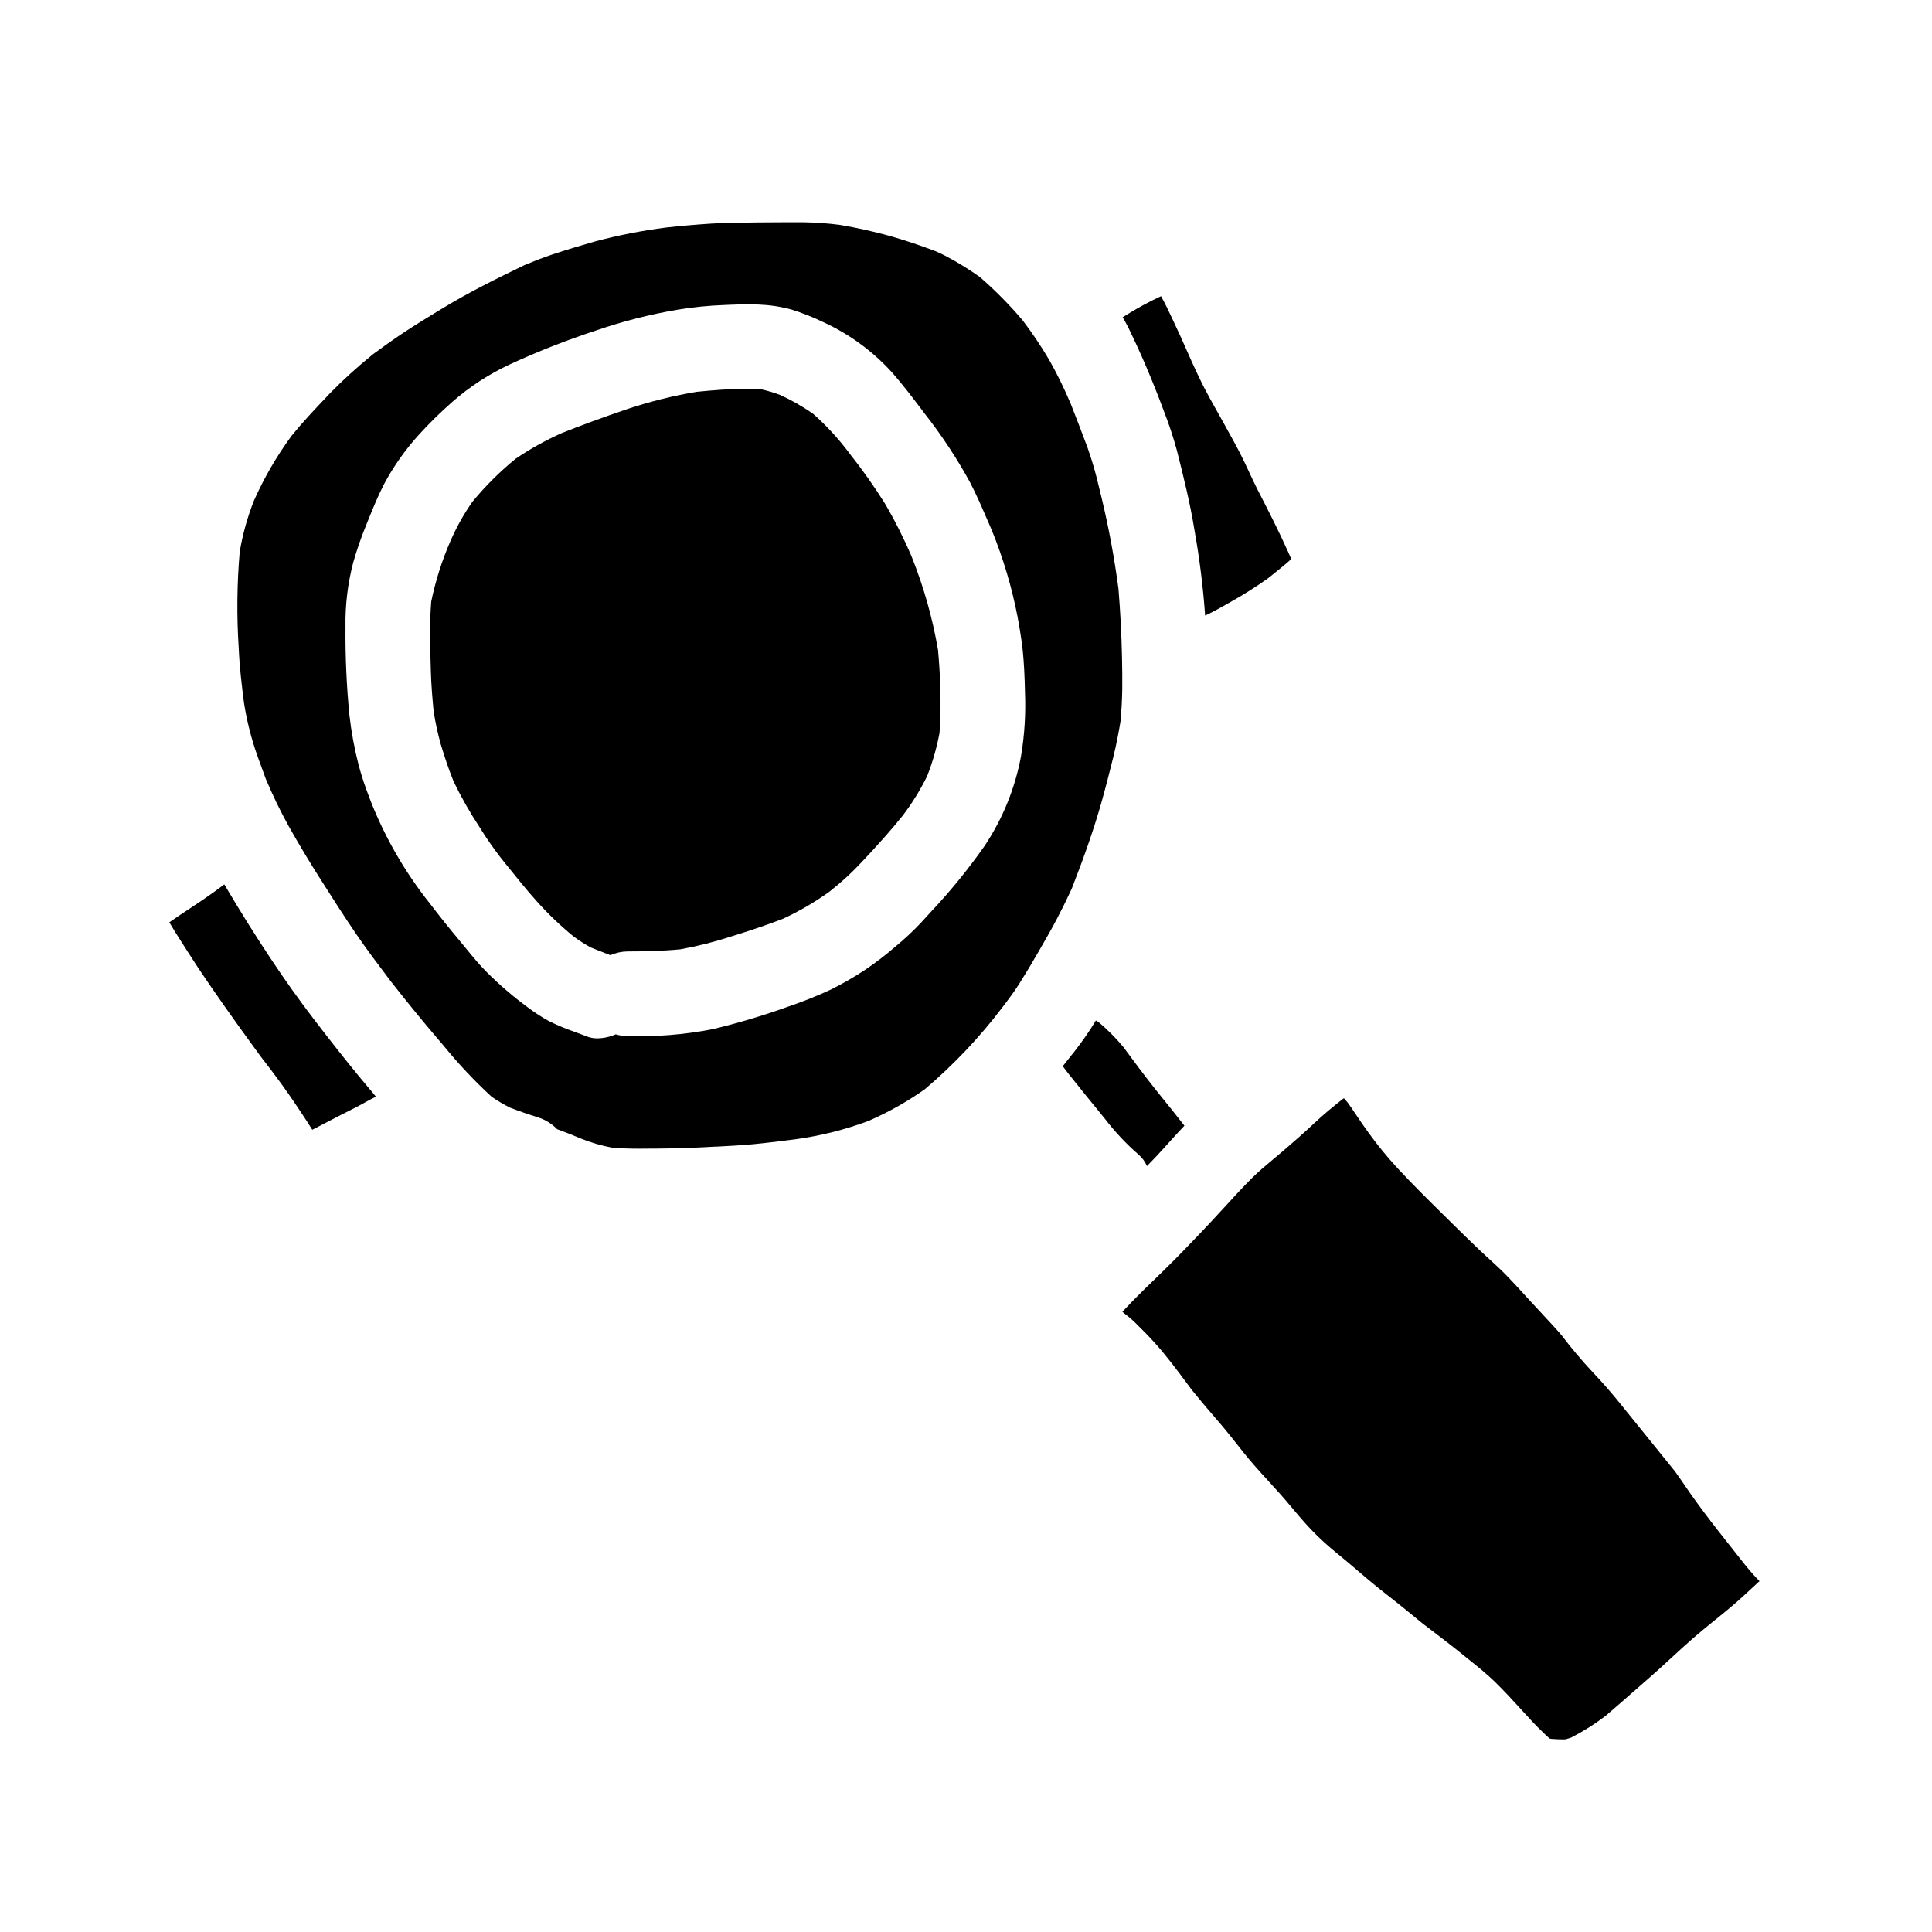
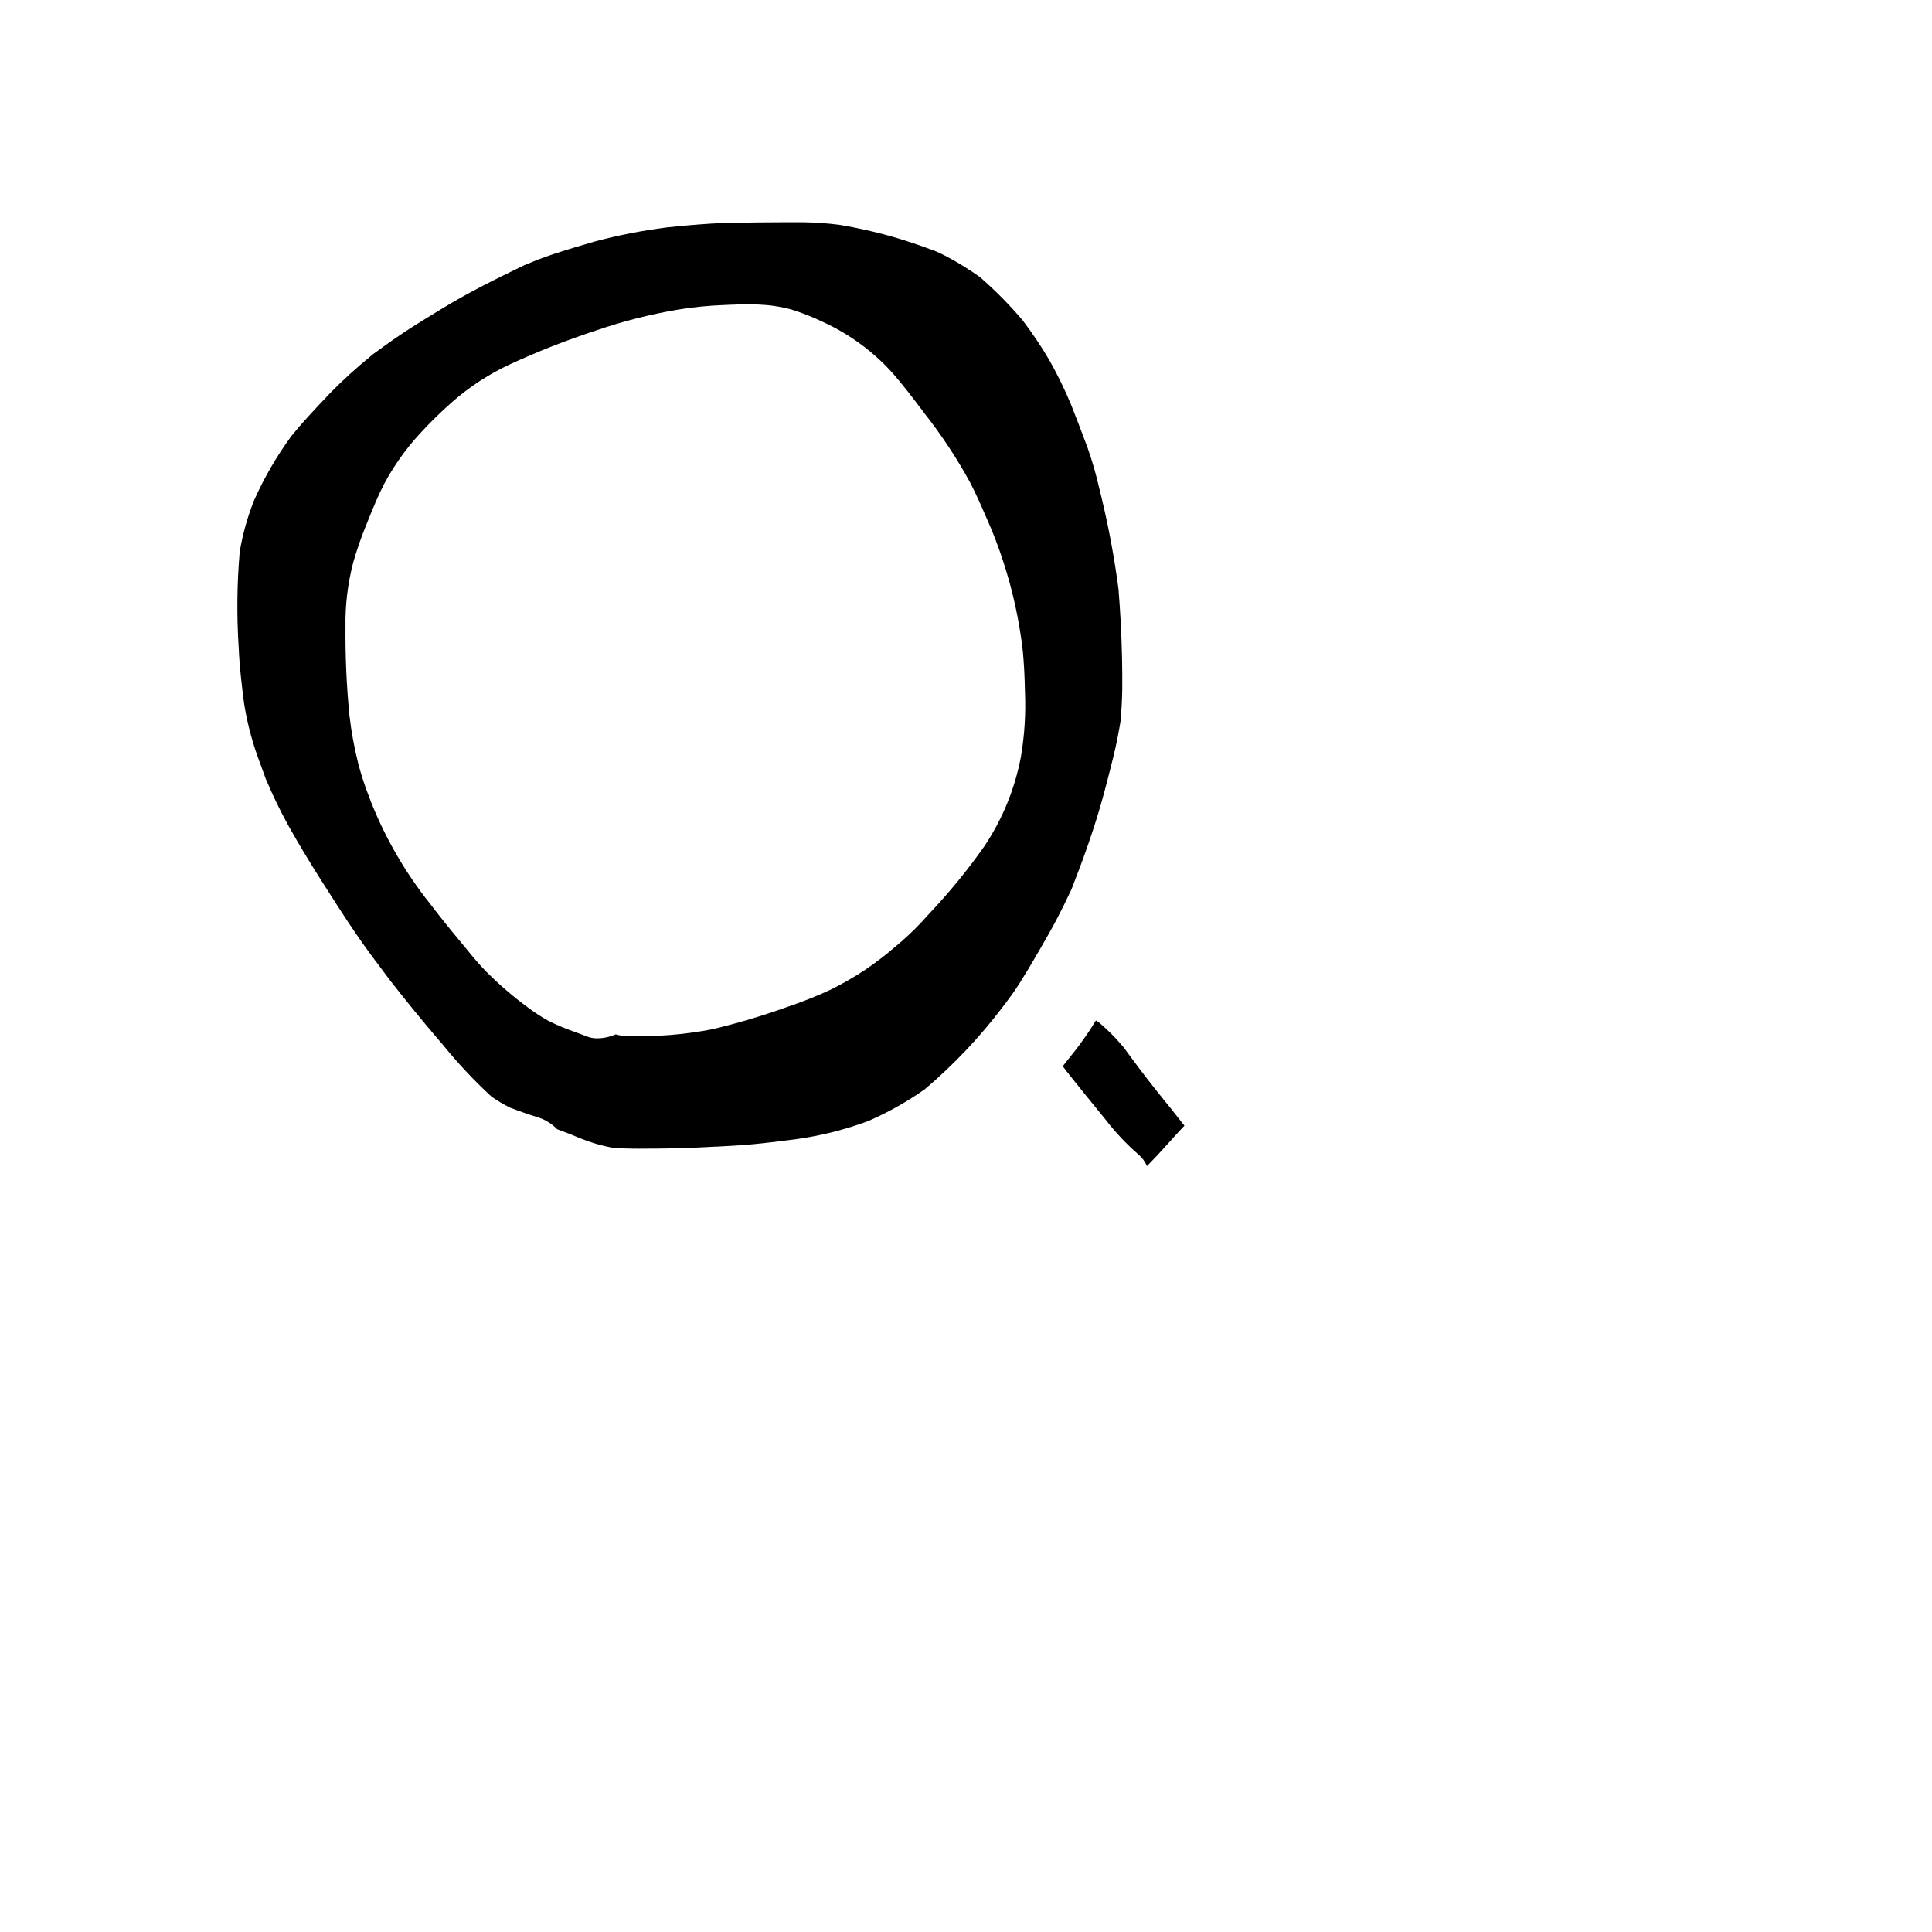
<svg xmlns="http://www.w3.org/2000/svg" fill="#000000" width="800px" height="800px" version="1.1" viewBox="144 144 512 512">
  <g>
-     <path d="m443.03 230.85c1.793 3.684 3.348 7.086 4.723 10.332 1.551 3.625 3.09 7.477 4.59 11.504l0.09 0.242v0.004c1.32 3.367 2.461 6.801 3.418 10.289 1.801 7.125 3.543 14.105 4.695 21.254 1.34 7.492 2.285 15.055 2.824 22.648 0.285-0.141 0.574-0.266 0.859-0.395 2.141-1.062 4.227-2.25 6.254-3.41 3.281-1.852 6.469-3.875 9.543-6.059l1.969-1.574 1.414-1.148c0.949-0.789 1.883-1.531 2.754-2.363l-0.137-0.395-0.141-0.352c-0.16-0.363-0.32-0.715-0.48-1.07v-0.02c-2.598-5.773-5.43-11.324-8.117-16.531-0.789-1.555-1.547-3.148-2.269-4.723-0.723-1.574-1.414-3.027-2.156-4.492-1.152-2.293-2.453-4.625-3.598-6.691l-1.254-2.273c-0.523-0.969-1.066-1.93-1.621-2.891l-0.113-0.199c-1.051-1.879-2.141-3.82-3.148-5.766-1.441-2.852-2.832-5.816-4.262-9.082-1.43-3.262-2.719-6.125-4.008-8.809l-0.367-0.789c-0.871-1.852-1.773-3.75-2.805-5.582h-0.031l-0.008 0.004c-2.82 1.309-5.562 2.773-8.219 4.383l-1.91 1.18 0.02 0.035c0.457 0.805 1.016 1.773 1.492 2.738z" />
-     <path d="m243.59 434.58-0.184-0.219-0.922-1.125c-4.254-4.969-8.371-10.195-11.848-14.652-4.918-6.297-8.57-11.254-11.84-16.016-3.996-5.816-7.902-11.875-11.633-18l-0.969-1.598c-0.93-1.52-1.848-3.051-2.754-4.598-1.418 1.082-2.973 2.203-4.894 3.543-1.453 1-2.918 1.969-4.394 2.949l-0.176 0.121-0.262 0.168c-1.621 1.078-3.25 2.156-4.84 3.273l0.055 0.098c0.98 1.684 2.051 3.356 3 4.84l0.395 0.621c0.414 0.645 0.824 1.281 1.223 1.926 1.742 2.754 3.688 5.711 6.125 9.242 4.828 7.027 9.727 13.777 13.449 18.871 3.938 5.059 6.848 9.055 9.465 12.988l0.637 0.957 0.262 0.395c1.09 1.637 2.219 3.32 3.266 5.023 0.812-0.395 1.594-0.789 2.363-1.207 1.289-0.688 2.578-1.363 3.883-2.023 1.895-0.957 3.773-1.91 5.652-2.875 0.684-0.348 1.355-0.719 2.023-1.098 0.988-0.547 1.902-1.059 2.832-1.496l0.121-0.066v-0.023z" />
-     <path d="m500.21 434.36h-0.012l0.004 0.008z" />
-     <path d="m393.15 325.61c-0.062-2.789-0.238-5.754-0.562-9.328-1.457-8.535-3.82-16.887-7.051-24.918-2.062-4.82-4.43-9.504-7.086-14.027-2.832-4.508-5.906-8.859-9.215-13.035l-0.266-0.348h0.004c-2.82-3.766-6.019-7.231-9.551-10.34-2.723-1.887-5.606-3.535-8.617-4.918-1.68-0.645-3.406-1.156-5.164-1.539-1.215-0.082-2.473-0.129-3.824-0.129-2.363 0-4.758 0.141-6.82 0.266-2 0.133-4.086 0.316-6.379 0.547l-0.004-0.004c-6.176 1.035-12.27 2.547-18.215 4.519-6.641 2.254-12.375 4.356-17.559 6.43-4.262 1.898-8.344 4.172-12.199 6.793-4.188 3.418-8.027 7.242-11.465 11.418-2.254 3.231-4.184 6.68-5.762 10.289-2.273 5.199-3.996 10.617-5.141 16.172-0.379 5.199-0.434 10.414-0.168 15.621l0.07 2.664c0.105 3.856 0.438 7.629 0.746 10.801h0.004c0.449 2.922 1.074 5.812 1.867 8.66 1.082 3.629 2.199 6.859 3.41 9.883 2.031 4.191 4.332 8.246 6.894 12.133l0.625 1.004c1.574 2.5 3.207 4.746 4.766 6.82l1.461 1.824 0.219 0.273c2.59 3.238 5.277 6.586 8.082 9.719v-0.004c2.984 3.336 6.223 6.434 9.684 9.27 1.484 1.105 3.043 2.102 4.668 2.984 1.645 0.637 3.281 1.273 4.922 1.934l0.141 0.039 0.141 0.043c1.441-0.641 2.996-0.977 4.57-0.988 4.387 0 9.117-0.098 13.902-0.555 4.574-0.828 9.09-1.965 13.508-3.41 5.117-1.598 9.359-3.004 13.617-4.648h0.004c4.344-2 8.488-4.414 12.379-7.203 1.32-1.059 3.047-2.473 4.723-4.019 2.117-1.969 4.051-4.027 5.695-5.809 2.957-3.211 6.098-6.691 8.996-10.305 2.504-3.289 4.68-6.812 6.504-10.523 1.449-3.691 2.547-7.516 3.277-11.414 0.285-3.953 0.352-7.914 0.188-11.875z" />
    <path d="m445.71 449.96c0.977 0.832 1.742 1.879 2.238 3.055l0.395-0.395c1.352-1.379 2.656-2.754 3.938-4.18 0.668-0.723 1.324-1.449 1.969-2.18l0.215-0.242c1.129-1.242 2.254-2.492 3.418-3.699-0.602-0.734-1.18-1.469-1.738-2.199l-0.184-0.238c-0.492-0.637-0.992-1.277-1.5-1.902-1.355-1.652-2.703-3.32-4.035-5.004-3.242-4.066-6.344-8.266-8.703-11.48l-0.004-0.004c-1.93-2.324-4.059-4.477-6.359-6.434l-0.922-0.621h-0.023c-0.43 0.707-0.863 1.406-1.305 2.102h0.004c-1.809 2.762-3.766 5.422-5.863 7.973-0.543 0.684-1.074 1.359-1.602 2.035l0.895 1.215 0.738 0.934c2.781 3.473 5.656 7.086 8.535 10.566l1.02 1.246v0.004c2.633 3.441 5.606 6.606 8.875 9.449z" />
-     <path d="m608.63 561.26c-1.523-1.691-2.961-3.543-4.352-5.32l-0.113-0.148-0.43-0.543c-0.504-0.648-1.012-1.293-1.523-1.938-3.566-4.457-6.246-7.953-8.695-11.34-0.996-1.375-1.969-2.754-2.93-4.172-0.883-1.289-1.766-2.574-2.676-3.844-2.363-2.945-4.723-5.852-7.086-8.77-2.266-2.777-4.523-5.562-6.769-8.363-2.688-3.371-5.305-6.379-7.996-9.199v-0.004c-2.941-3.144-5.715-6.441-8.312-9.875l0.137 0.223-0.156-0.203 0.156 0.207 0.059 0.098c-0.242-0.348-0.504-0.684-0.785-1.004-1.23-1.391-2.496-2.754-3.769-4.106l-0.242-0.27c-1.016-1.078-2.023-2.156-3.016-3.258l-0.375-0.395c-2.363-2.609-4.504-4.957-6.731-7.246-1.375-1.41-2.859-2.754-4.289-4.066-0.855-0.789-1.684-1.539-2.496-2.309-2.668-2.523-5.301-5.117-7.293-7.086l-2.449-2.414c-3.828-3.769-8.172-8.047-12.18-12.379-2.742-2.973-5.305-6.109-7.672-9.391-1.039-1.422-2.039-2.906-3.008-4.328l-0.266-0.395c-0.699-1.043-1.41-2.094-2.141-3.113-0.348-0.441-0.711-0.867-1.082-1.27h-0.023v0.02l-0.328 0.23c-2.117 1.66-4.891 3.898-7.562 6.418-2.668 2.523-5.531 5.004-8.234 7.328-0.82 0.703-1.652 1.406-2.492 2.098-1.949 1.625-3.887 3.234-5.625 4.961-2.656 2.641-5.297 5.535-7.633 8.094-1.969 2.137-3.973 4.328-6.035 6.473-0.84 0.863-1.668 1.73-2.5 2.598-1.477 1.547-2.961 3.086-4.473 4.609-2.004 2.012-4.039 3.992-6.078 5.965l-2.113 2.047c-1.969 1.938-3.867 3.879-5.629 5.766h0.023l0.039 0.027 0.582 0.496 0.012-0.004c0.902 0.676 1.762 1.406 2.574 2.184l0.125 0.129 0.113 0.105c1.766 1.754 3.602 3.566 5.285 5.465 3.008 3.348 5.758 7.055 8.422 10.629l1.316 1.77c1.164 1.434 2.348 2.859 3.543 4.273l1.465 1.699c1.758 2.047 3.582 4.16 5.297 6.324l0.609 0.766c1.773 2.25 3.606 4.566 5.512 6.766 1.32 1.5 2.664 2.977 4.008 4.449 1.031 1.121 2.055 2.25 3.074 3.387 0.973 1.098 1.914 2.219 2.856 3.344l0.09 0.102c1.09 1.309 2.215 2.648 3.375 3.938l-0.004 0.004c2.207 2.473 4.582 4.789 7.113 6.934 2.965 2.418 5.902 4.891 8.75 7.348 2.641 2.273 5.484 4.496 7.984 6.453l0.289 0.227c1.527 1.199 3.031 2.434 4.535 3.664 1.012 0.832 1.949 1.602 2.891 2.363l0.539 0.395 0.312 0.23c3.098 2.363 6.297 4.797 9.359 7.281l1.715 1.383c2.363 1.883 4.758 3.809 6.93 5.926 2.363 2.301 4.641 4.777 6.648 6.977l0.938 1.023 0.789 0.836h-0.004c1.918 2.172 3.957 4.238 6.109 6.18l0.164 0.035 0.273 0.066c1.145 0.09 2.195 0.137 3.207 0.137h0.512c0.512-0.137 1.016-0.285 1.516-0.449 3.207-1.648 6.266-3.57 9.145-5.75 2.297-1.969 4.574-3.938 6.844-5.949l0.52-0.453c1.441-1.266 2.883-2.531 4.328-3.789 1.969-1.703 3.891-3.488 5.762-5.207 1.875-1.719 3.902-3.598 5.902-5.332 1.773-1.539 3.637-3.051 5.43-4.508l0.203-0.16 0.129-0.105c1.879-1.516 3.824-3.094 5.68-4.723 1.383-1.211 2.754-2.469 4.086-3.723l1.941-1.797c-0.57-0.582-1.121-1.16-1.648-1.75z" />
    <path d="m435.76 357.1c1.223-4.258 2.301-8.559 3.305-12.594 0.871-3.492 1.488-6.969 1.926-9.625 0.172-2.234 0.375-5.195 0.418-8.266 0.02-2.828 0-5.629-0.062-8.316-0.137-6.297-0.449-12.262-0.945-18.285v-0.004c-1.074-8.125-2.57-16.188-4.484-24.16l-0.582-2.363v0.004c-0.828-3.676-1.871-7.301-3.125-10.855-1.602-4.289-3.062-8.102-4.465-11.641-1.664-3.953-3.555-7.812-5.66-11.551-2.148-3.656-4.516-7.184-7.082-10.562-3.492-4.117-7.289-7.961-11.367-11.496-2.797-1.988-5.719-3.793-8.75-5.398-0.977-0.527-2-0.996-2.961-1.422-4.234-1.602-8.172-2.914-12.039-4.012-4.383-1.215-8.828-2.199-13.312-2.957-3.164-0.41-6.352-0.641-9.543-0.695h-5.461c-2.25 0-4.504 0.016-6.754 0.043l-2.551 0.035c-3.082 0.039-6.578 0.074-9.973 0.289-3.977 0.262-7.832 0.594-11.809 1.031h0.004c-6.375 0.816-12.684 2.055-18.895 3.707-3.379 0.973-7.359 2.148-11.285 3.457-2.582 0.848-5.031 1.84-7.312 2.789-7.477 3.609-14.703 7.195-21.473 11.305l-0.5 0.305-0.223 0.133c-3.223 1.969-6.562 3.992-9.77 6.113-2.867 1.895-5.547 3.832-8.266 5.824l-0.594 0.508c-3.731 3.039-7.293 6.281-10.668 9.715l-0.914 0.973-0.105 0.117c-3.117 3.285-6.332 6.691-9.227 10.258h0.004c-3.922 5.344-7.258 11.094-9.953 17.148-1.738 4.383-3.008 8.941-3.785 13.594-0.727 8.441-0.816 16.93-0.266 25.383 0.207 4.938 0.789 9.84 1.379 14.465h-0.004c0.746 4.84 1.945 9.598 3.578 14.215 0.734 2.035 1.484 4.074 2.227 6.106 1.777 4.234 3.777 8.375 5.992 12.402 2.731 4.856 5.613 9.664 8.816 14.68l0.27 0.426c2.754 4.328 5.871 9.23 9.027 13.832 2.629 3.836 5.481 7.613 8.234 11.258l0.141 0.199 0.688 0.902c4.328 5.512 8.426 10.543 12.547 15.352l1.238 1.453 0.004-0.004c3.957 4.883 8.262 9.469 12.879 13.727 1.586 1.102 3.25 2.082 4.984 2.934 2.398 0.918 4.856 1.766 7.316 2.531 1.93 0.609 3.676 1.695 5.082 3.148 2 0.723 4.059 1.531 6.297 2.477 2.68 1.082 5.461 1.891 8.301 2.418 2.047 0.172 4.258 0.262 7.168 0.262 1.18 0 2.328 0 3.488-0.023h1.18c4.875-0.051 8.875-0.164 12.594-0.367l2.727-0.145h0.395c3.219-0.172 6.543-0.348 9.785-0.648 3.242-0.305 6.523-0.723 9.703-1.117l0.59-0.078 0.895-0.105v-0.004c6.586-0.902 13.055-2.519 19.285-4.828 5.281-2.289 10.316-5.117 15.016-8.434 7.66-6.496 14.582-13.809 20.641-21.812 1.426-1.863 3.059-4.027 4.461-6.258 1.711-2.723 3.457-5.625 5.172-8.621l0.613-1.066c1.246-2.164 2.805-4.863 4.164-7.477 1.285-2.438 2.559-5.031 3.891-7.914 3.332-8.543 5.805-15.648 7.742-22.41zm-21.168-12.754c-1.582 8.559-4.894 16.707-9.742 23.938-4.371 6.223-9.184 12.121-14.406 17.645l-0.645 0.699v0.004c-2.125 2.418-4.406 4.695-6.832 6.809l-1.363 1.145c-2.644 2.32-5.434 4.469-8.348 6.434-2.926 1.93-5.969 3.684-9.109 5.246-3.734 1.73-7.562 3.254-11.469 4.566-6.535 2.352-13.195 4.332-19.957 5.934-7.356 1.418-14.848 2.023-22.34 1.809-1.086 0.008-2.172-0.148-3.211-0.465-1.523 0.676-3.172 1.035-4.836 1.062-0.941 0.016-1.875-0.148-2.758-0.477-1.043-0.422-2.109-0.816-3.188-1.207v-0.004c-2.352-0.809-4.652-1.77-6.887-2.867-1.922-1.055-3.766-2.246-5.512-3.57-3.93-2.875-7.633-6.055-11.07-9.5-1.945-1.945-3.789-4.207-5.277-6.031-0.621-0.758-1.238-1.52-1.871-2.269-2.523-2.996-5.117-6.234-7.914-9.895l-0.004-0.004c-6.496-8.172-11.75-17.262-15.59-26.973l-0.285-0.758-0.062-0.172 0.004-0.004c-1.137-2.863-2.106-5.793-2.898-8.773-1.109-4.324-1.918-8.719-2.422-13.156-0.762-7.75-1.105-15.535-1.039-23.32-0.102-5.777 0.586-11.539 2.047-17.125 0.949-3.344 2.086-6.629 3.402-9.84l0.715-1.77 0.059-0.148c1.219-3 2.477-6.106 4.004-9.012v-0.008c2.519-4.731 5.625-9.129 9.234-13.094 2.785-3.062 5.742-5.965 8.852-8.699 4.613-4.043 9.785-7.406 15.352-9.984 7.43-3.422 15.055-6.414 22.828-8.961 6.981-2.402 14.145-4.227 21.418-5.461 4.168-0.695 8.375-1.121 12.598-1.266l1.773-0.078h0.199c1.422-0.062 2.887-0.117 4.328-0.117 1.012 0 1.875 0.023 2.648 0.082l0.004-0.004c2.926 0.109 5.832 0.543 8.66 1.301 2.891 0.902 5.715 2.012 8.441 3.328 6.969 3.188 13.211 7.762 18.348 13.445 2.656 3.019 5.141 6.277 7.539 9.445l0.102 0.133 1.047 1.387v0.004c4.457 5.684 8.438 11.723 11.902 18.059 1.574 3.019 2.981 6.223 4.309 9.312l0.098 0.203v0.004c1.707 3.816 3.203 7.727 4.477 11.711 2.492 7.652 4.207 15.539 5.117 23.539 0.305 3.188 0.488 6.621 0.57 10.793 0.242 5.676-0.105 11.359-1.039 16.961z" />
  </g>
</svg>